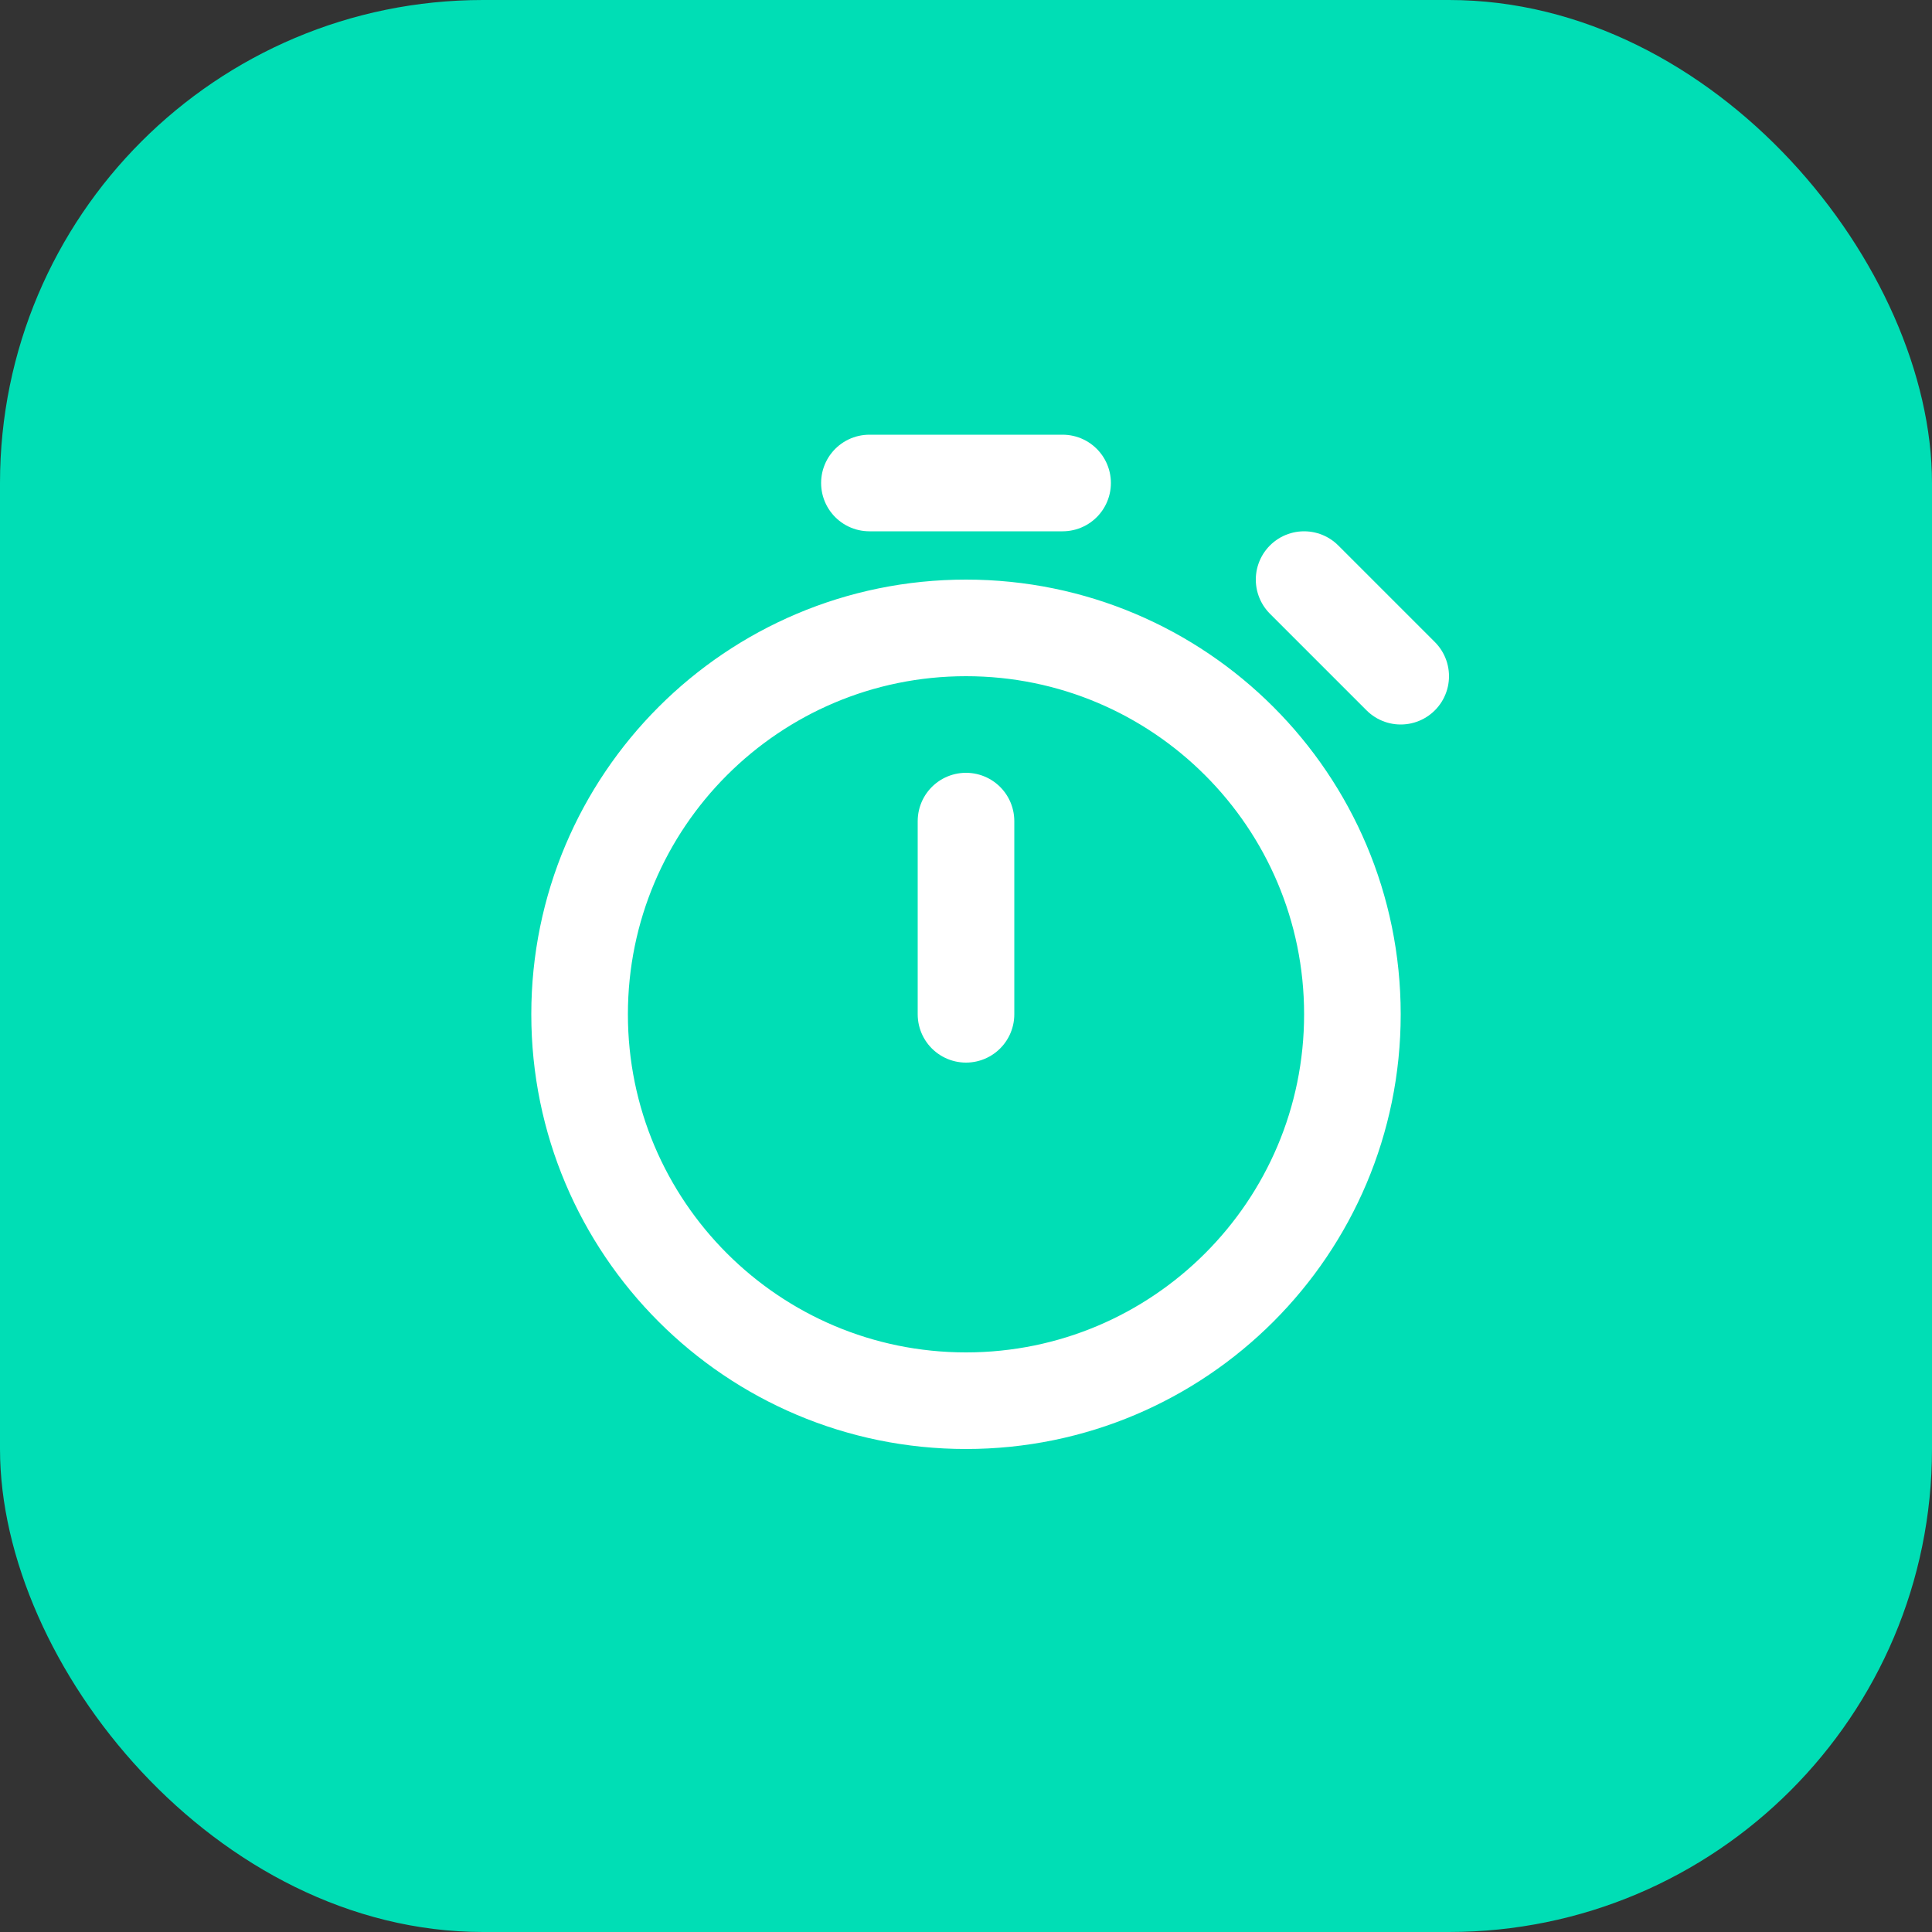
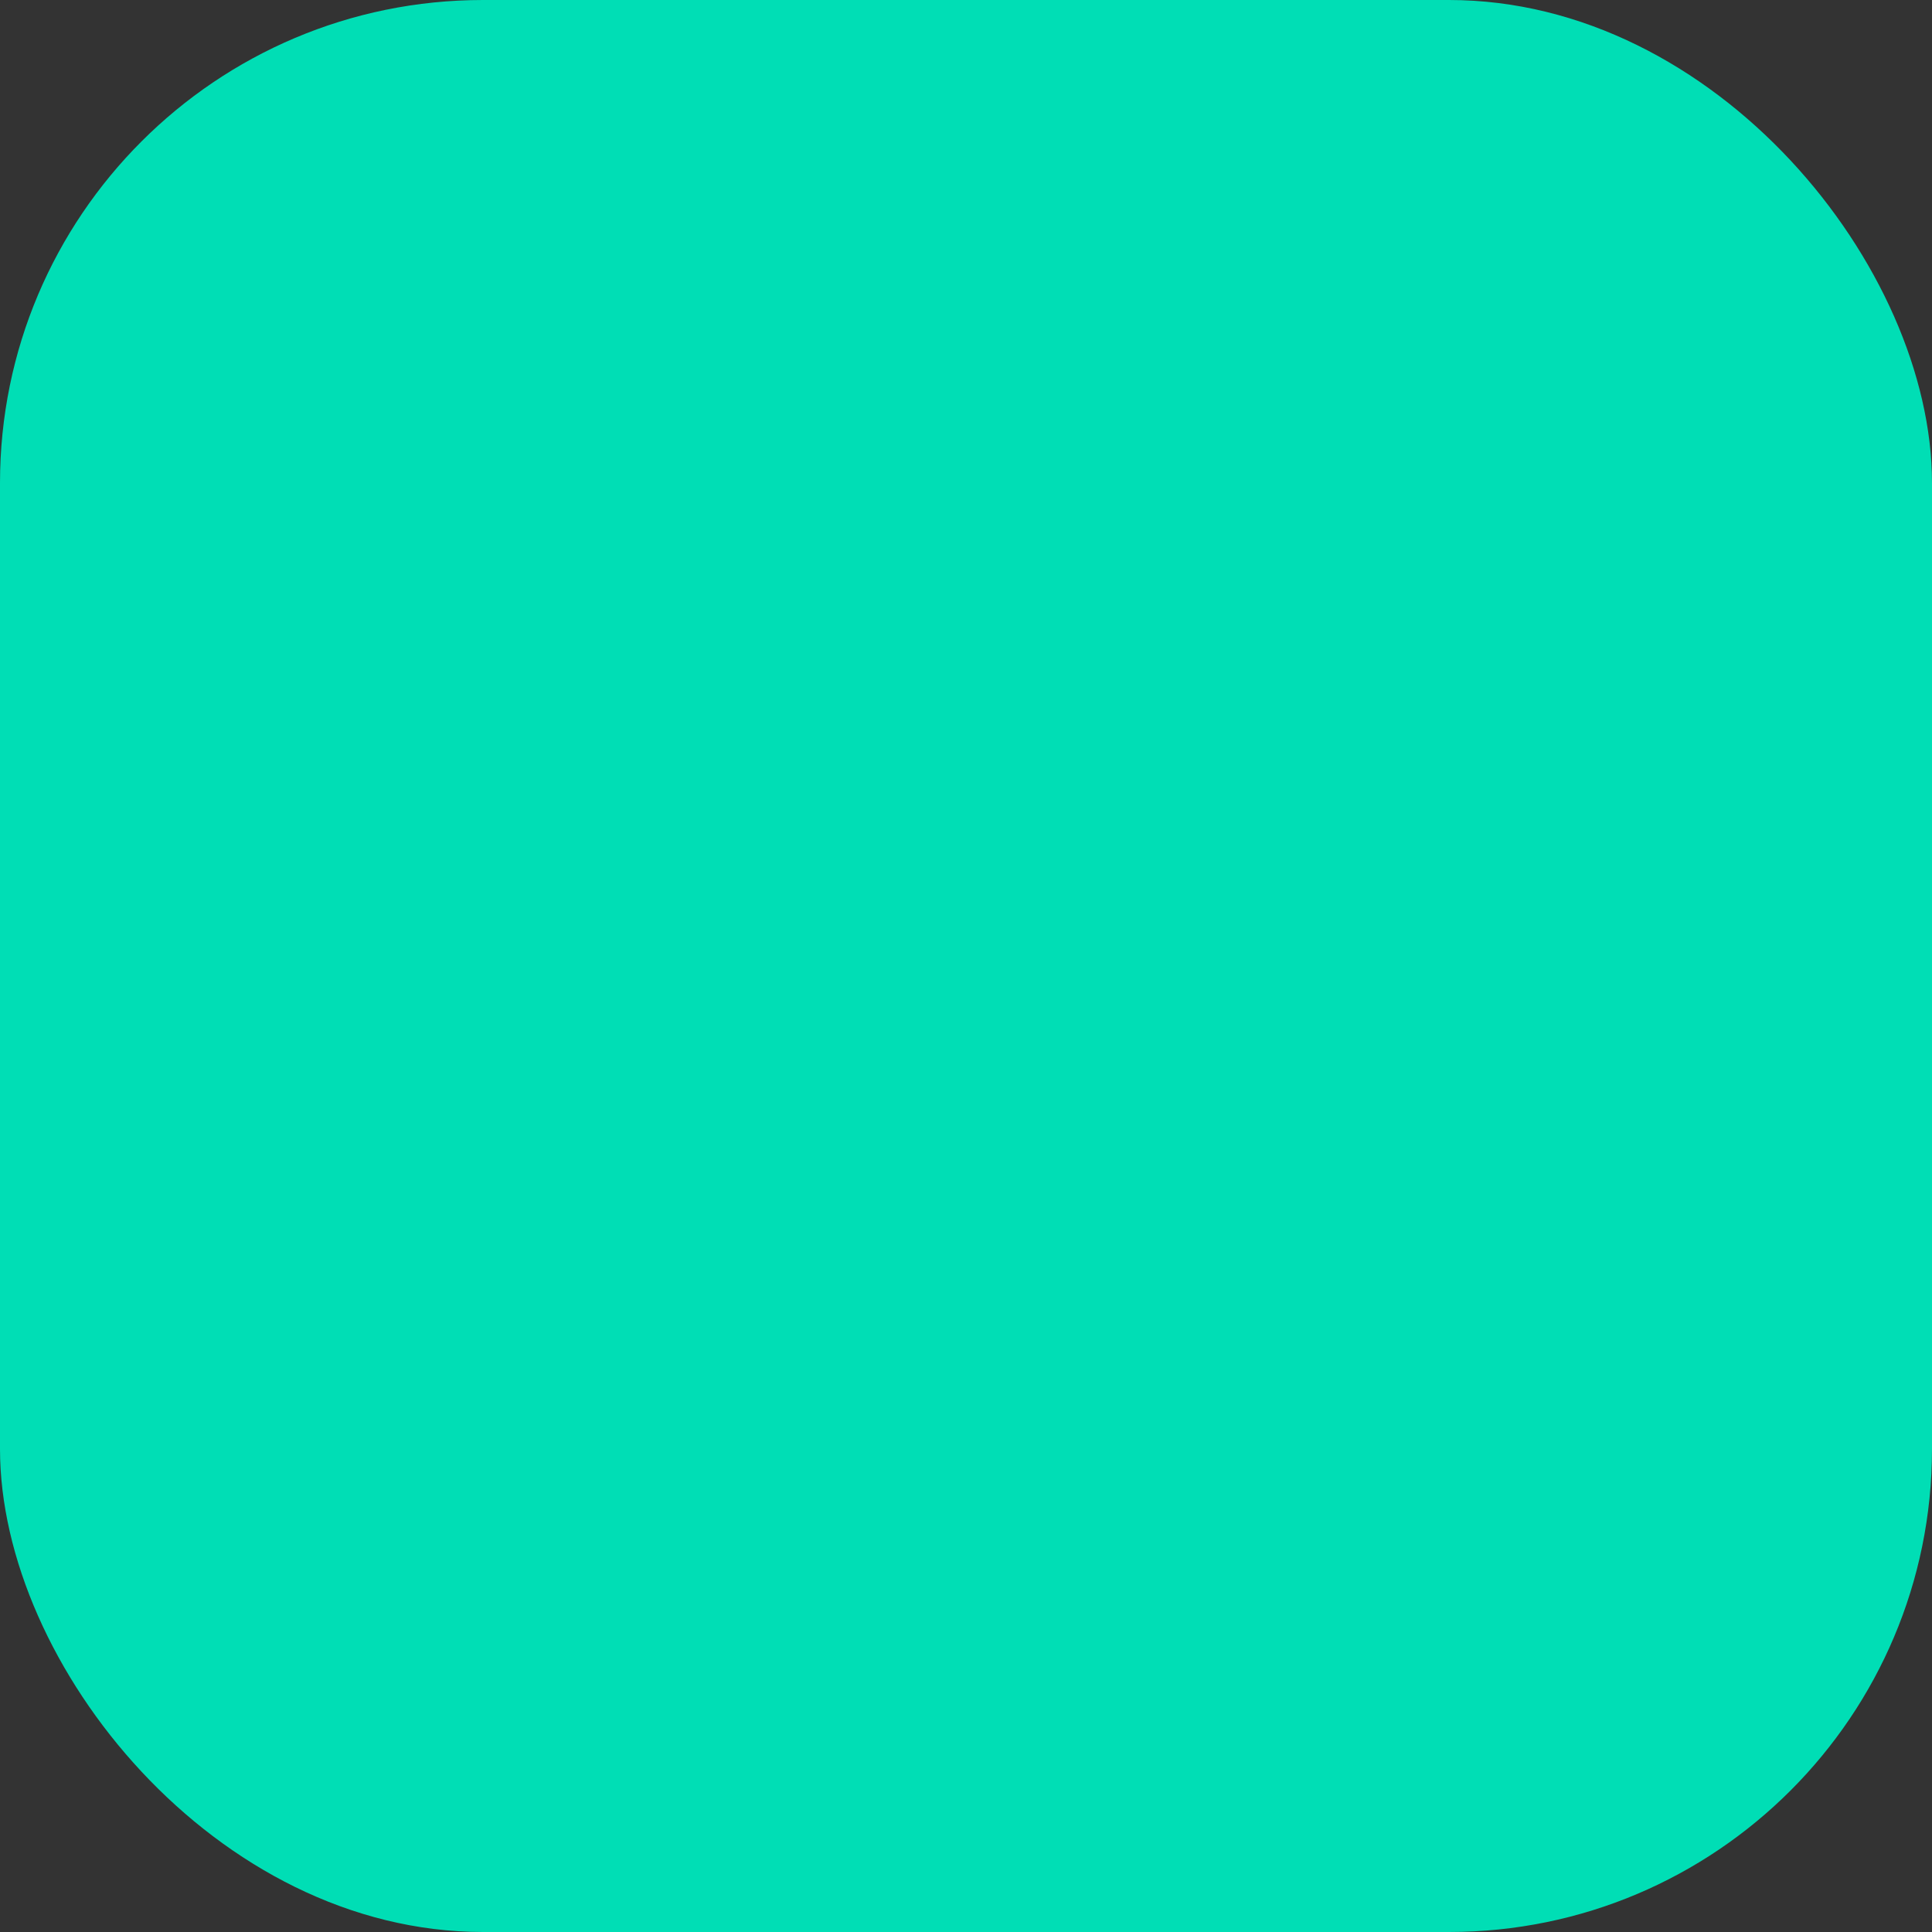
<svg xmlns="http://www.w3.org/2000/svg" fill="none" viewBox="0 0 40 40" height="40" width="40">
  <rect x="0" y="0" width="40" height="40" fill="#333333" stroke="none" />
  <rect fill="#00DEB5" rx="10" height="40" width="40" />
-   <path stroke-linejoin="round" stroke-linecap="round" stroke-width="2" stroke="white" d="M20 21V17M29 14L27 12M18 10H22M20 29C15.582 29 12 25.418 12 21C12 16.582 15.582 13 20 13C24.418 13 28 16.582 28 21C28 25.418 24.418 29 20 29Z" />
</svg>